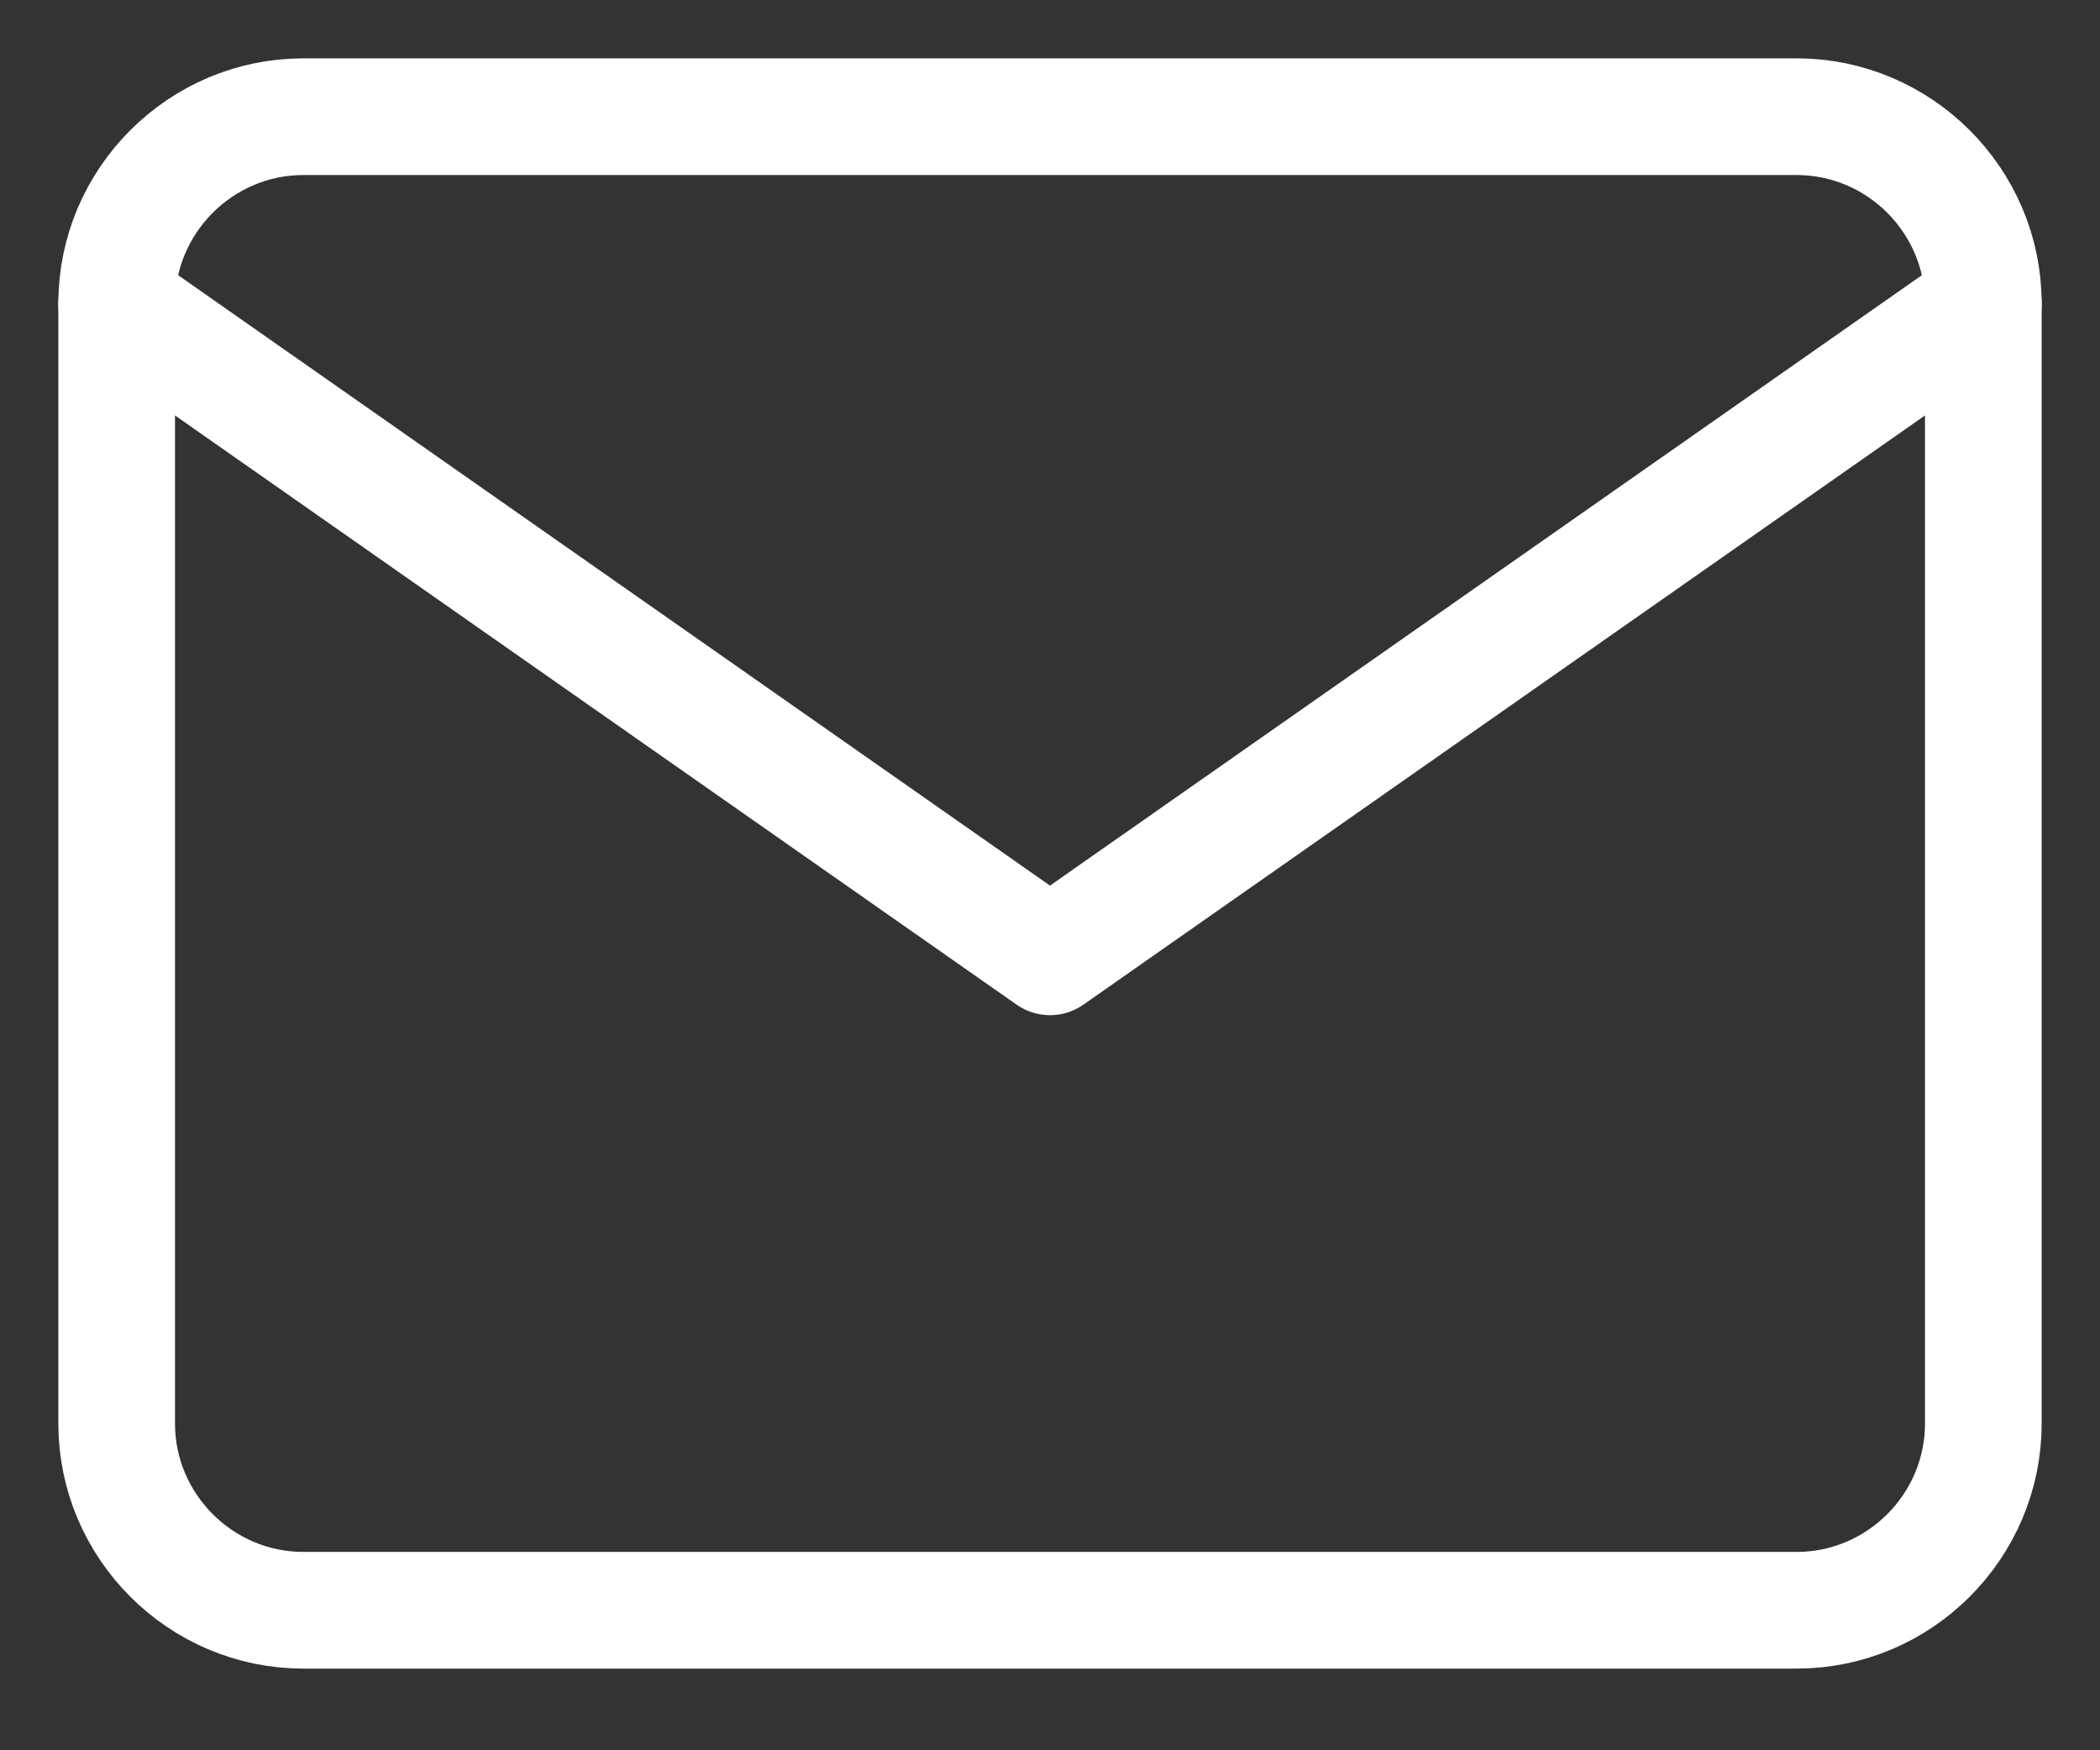
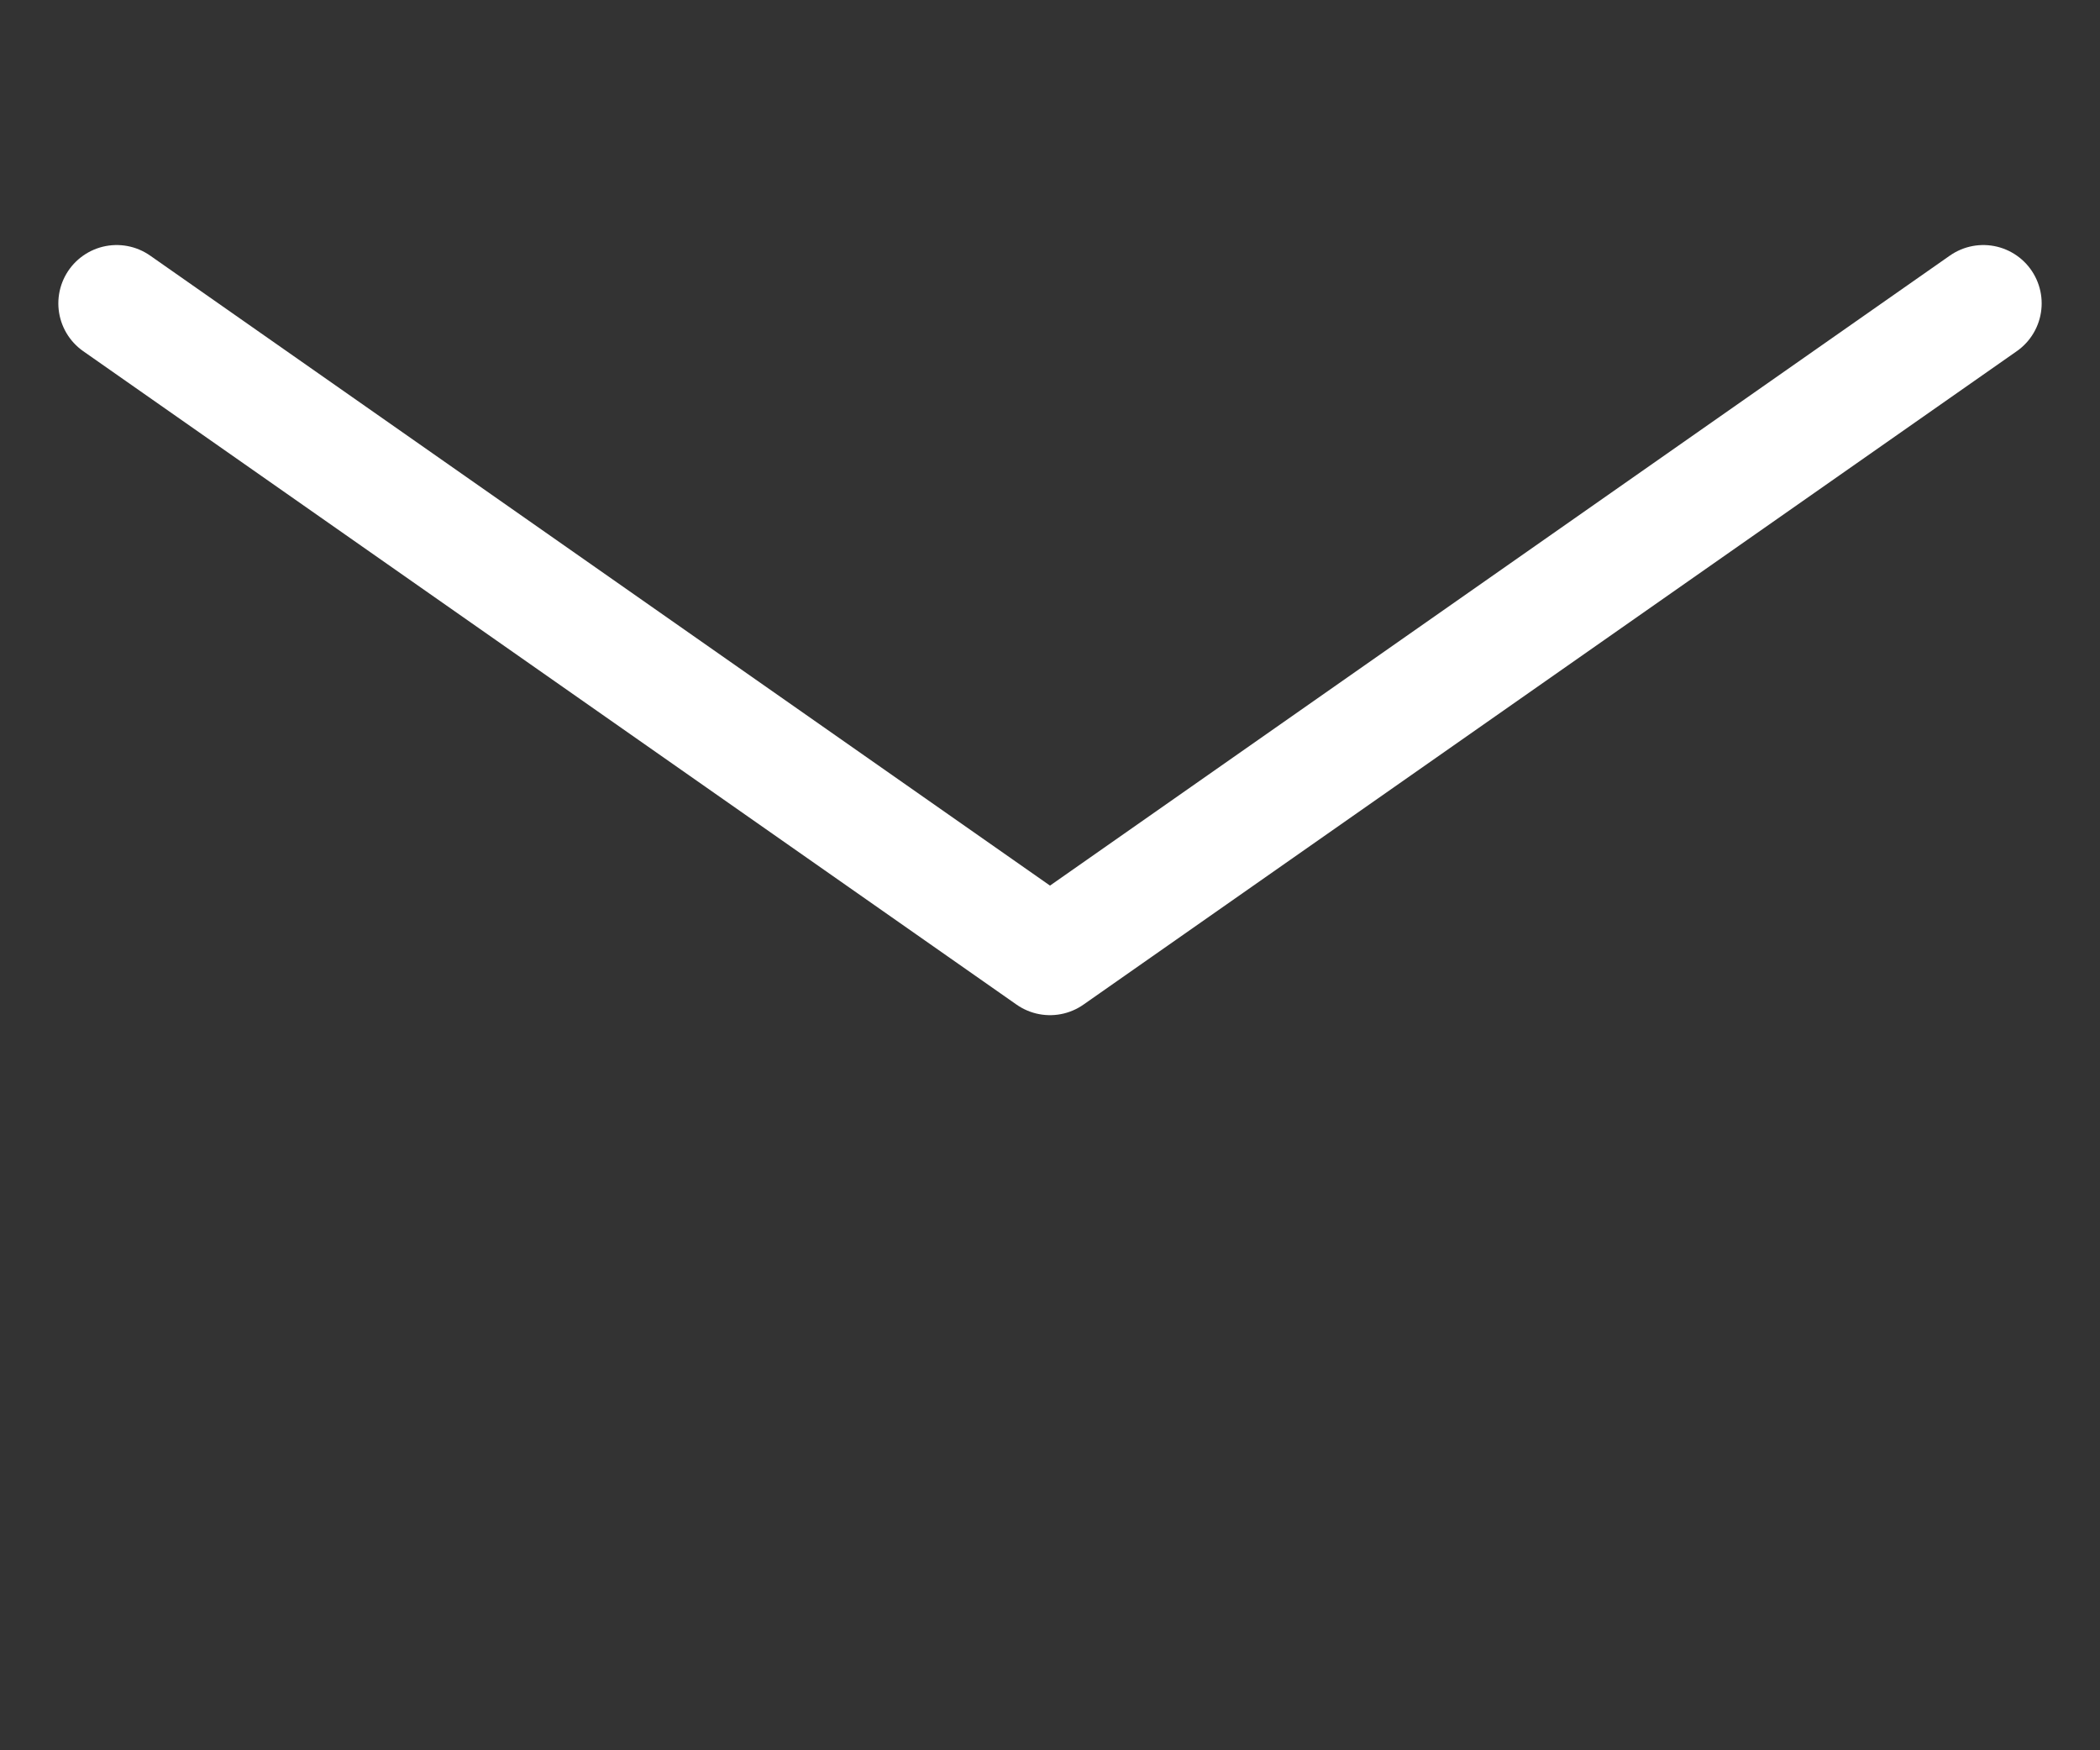
<svg xmlns="http://www.w3.org/2000/svg" width="18" height="15" viewBox="0 0 18 15" fill="none">
  <rect x="0" y="0" width="18" height="15" fill="#333333" stroke="none" />
-   <path d="M2.6 1H15.4C16.28 1 17 1.72 17 2.6V12.2C17 13.08 16.28 13.8 15.4 13.8H2.6C1.72 13.8 1 13.08 1 12.2V2.6C1 1.72 1.72 1 2.6 1Z" stroke="white" stroke-linecap="round" stroke-linejoin="round" />
  <path d="M17 2.6L9 8.2L1 2.6" stroke="white" stroke-linecap="round" stroke-linejoin="round" />
</svg>